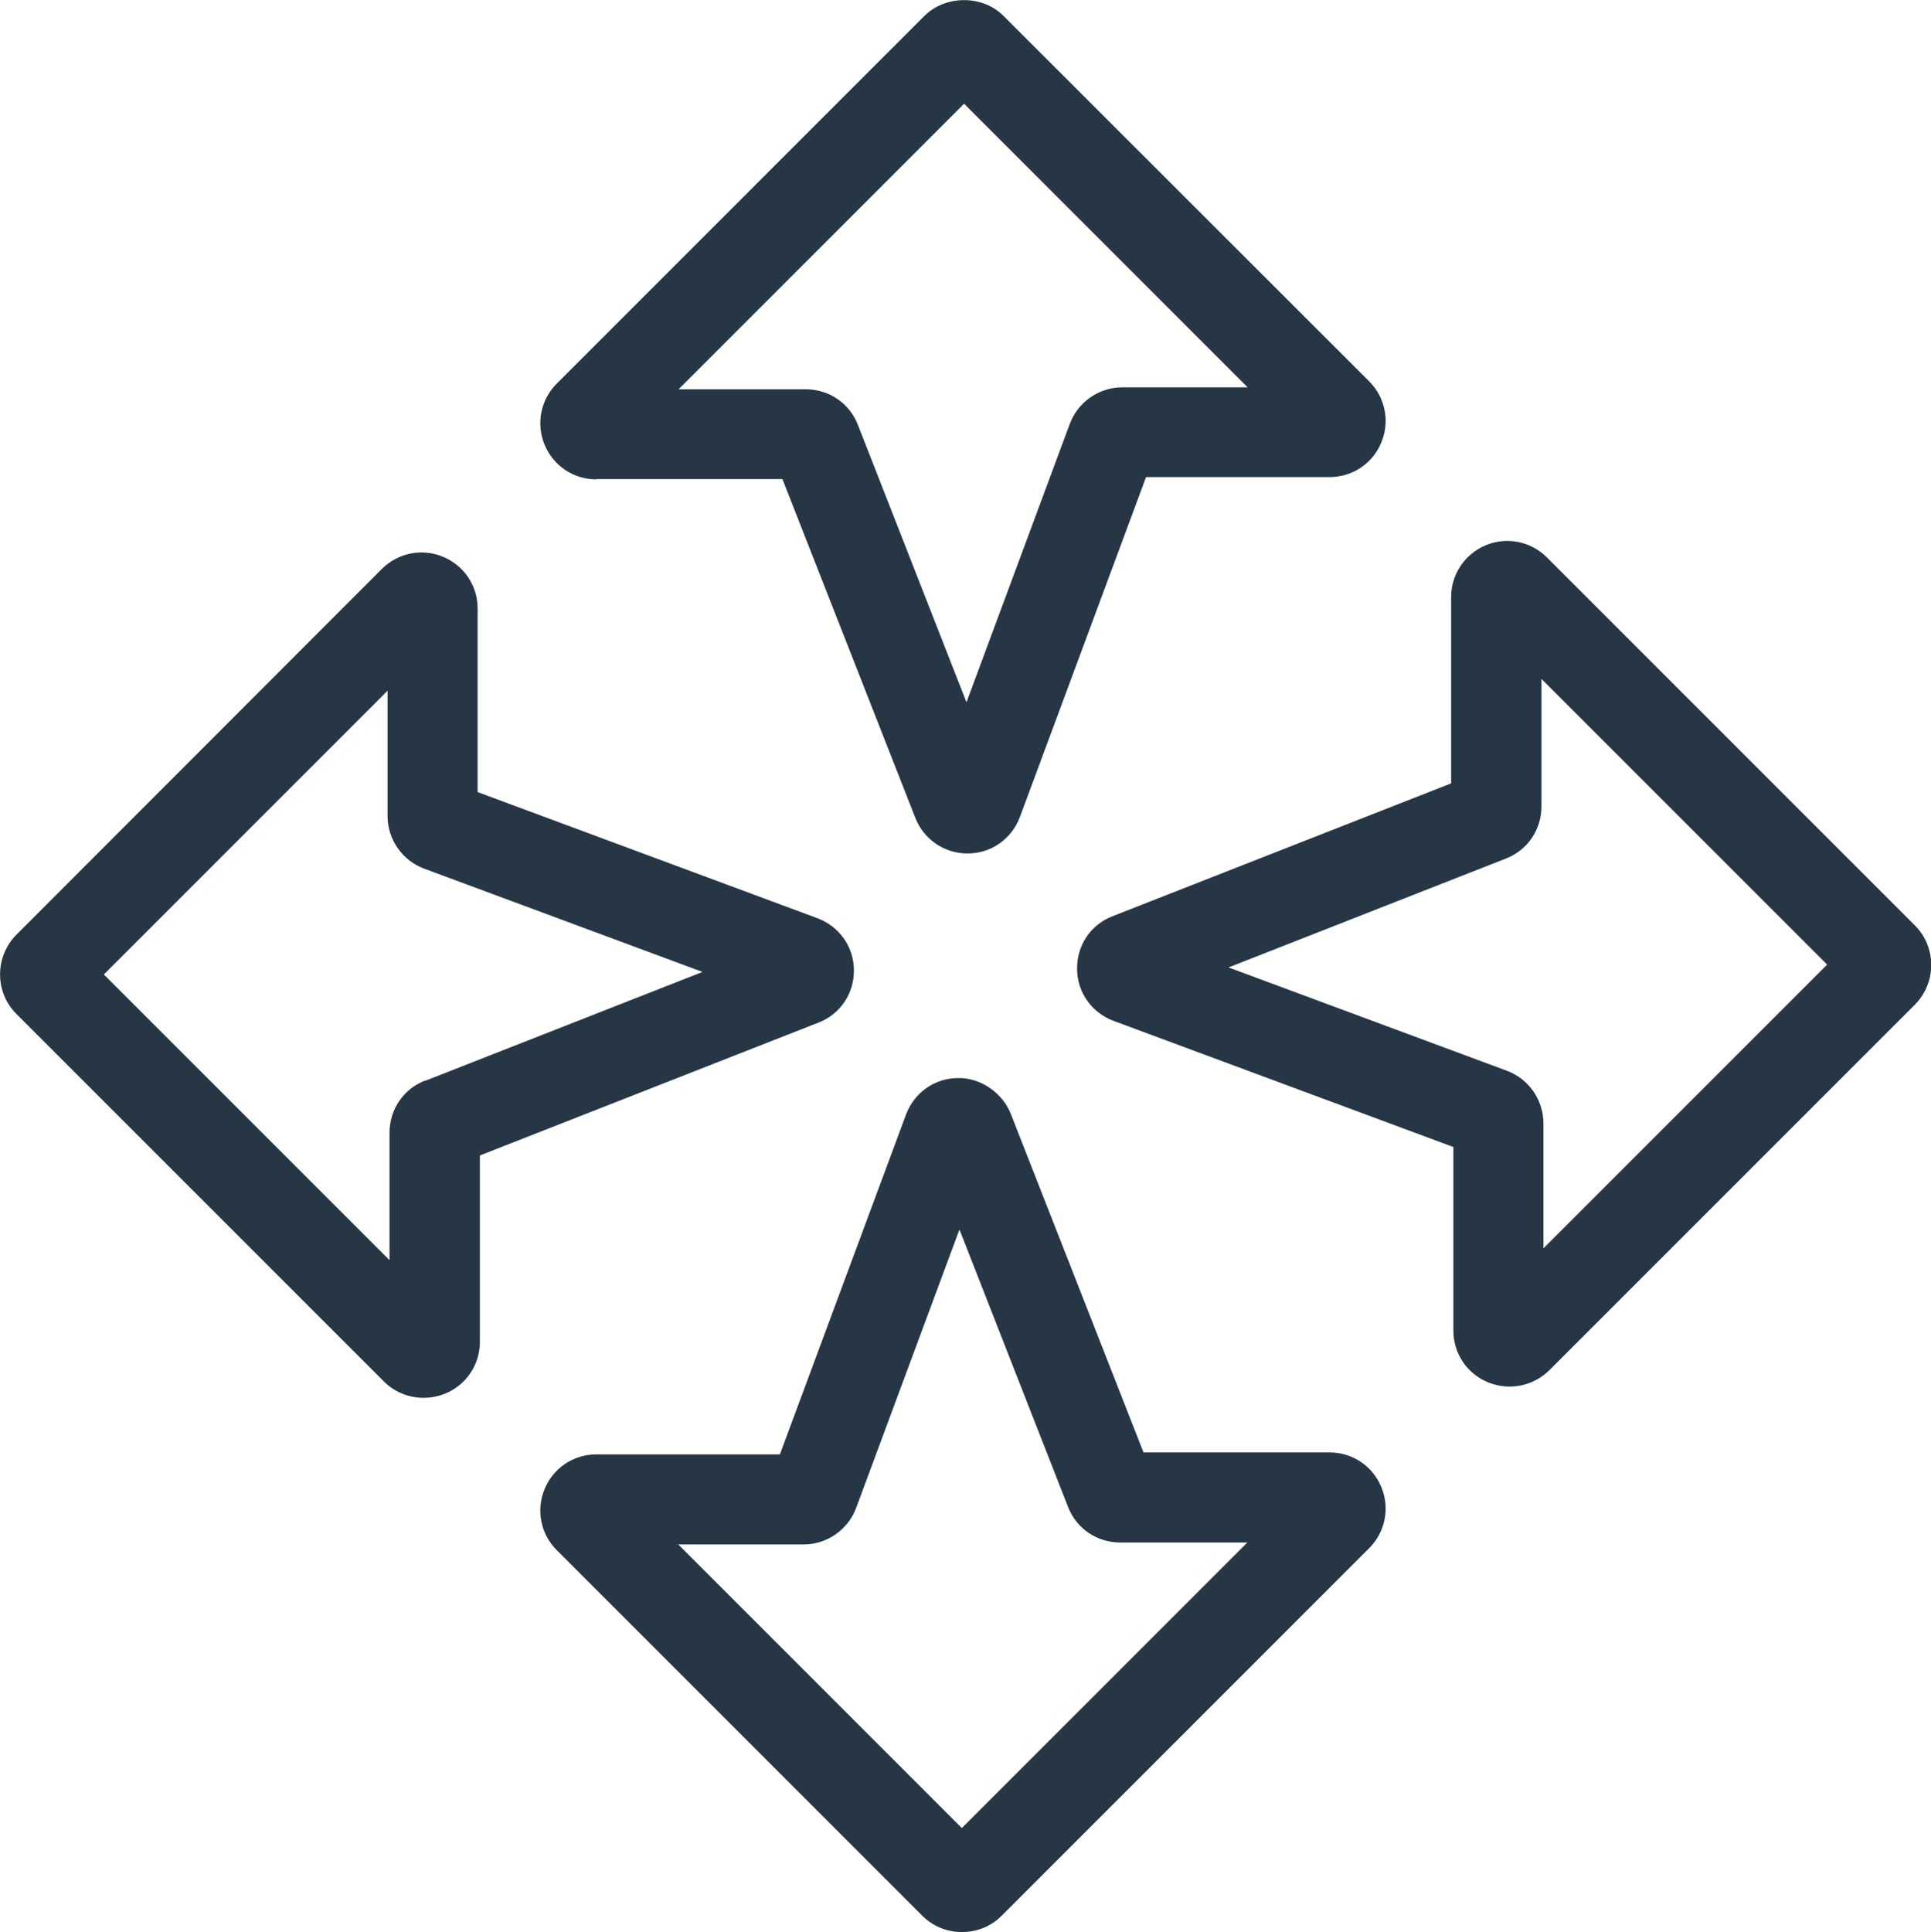
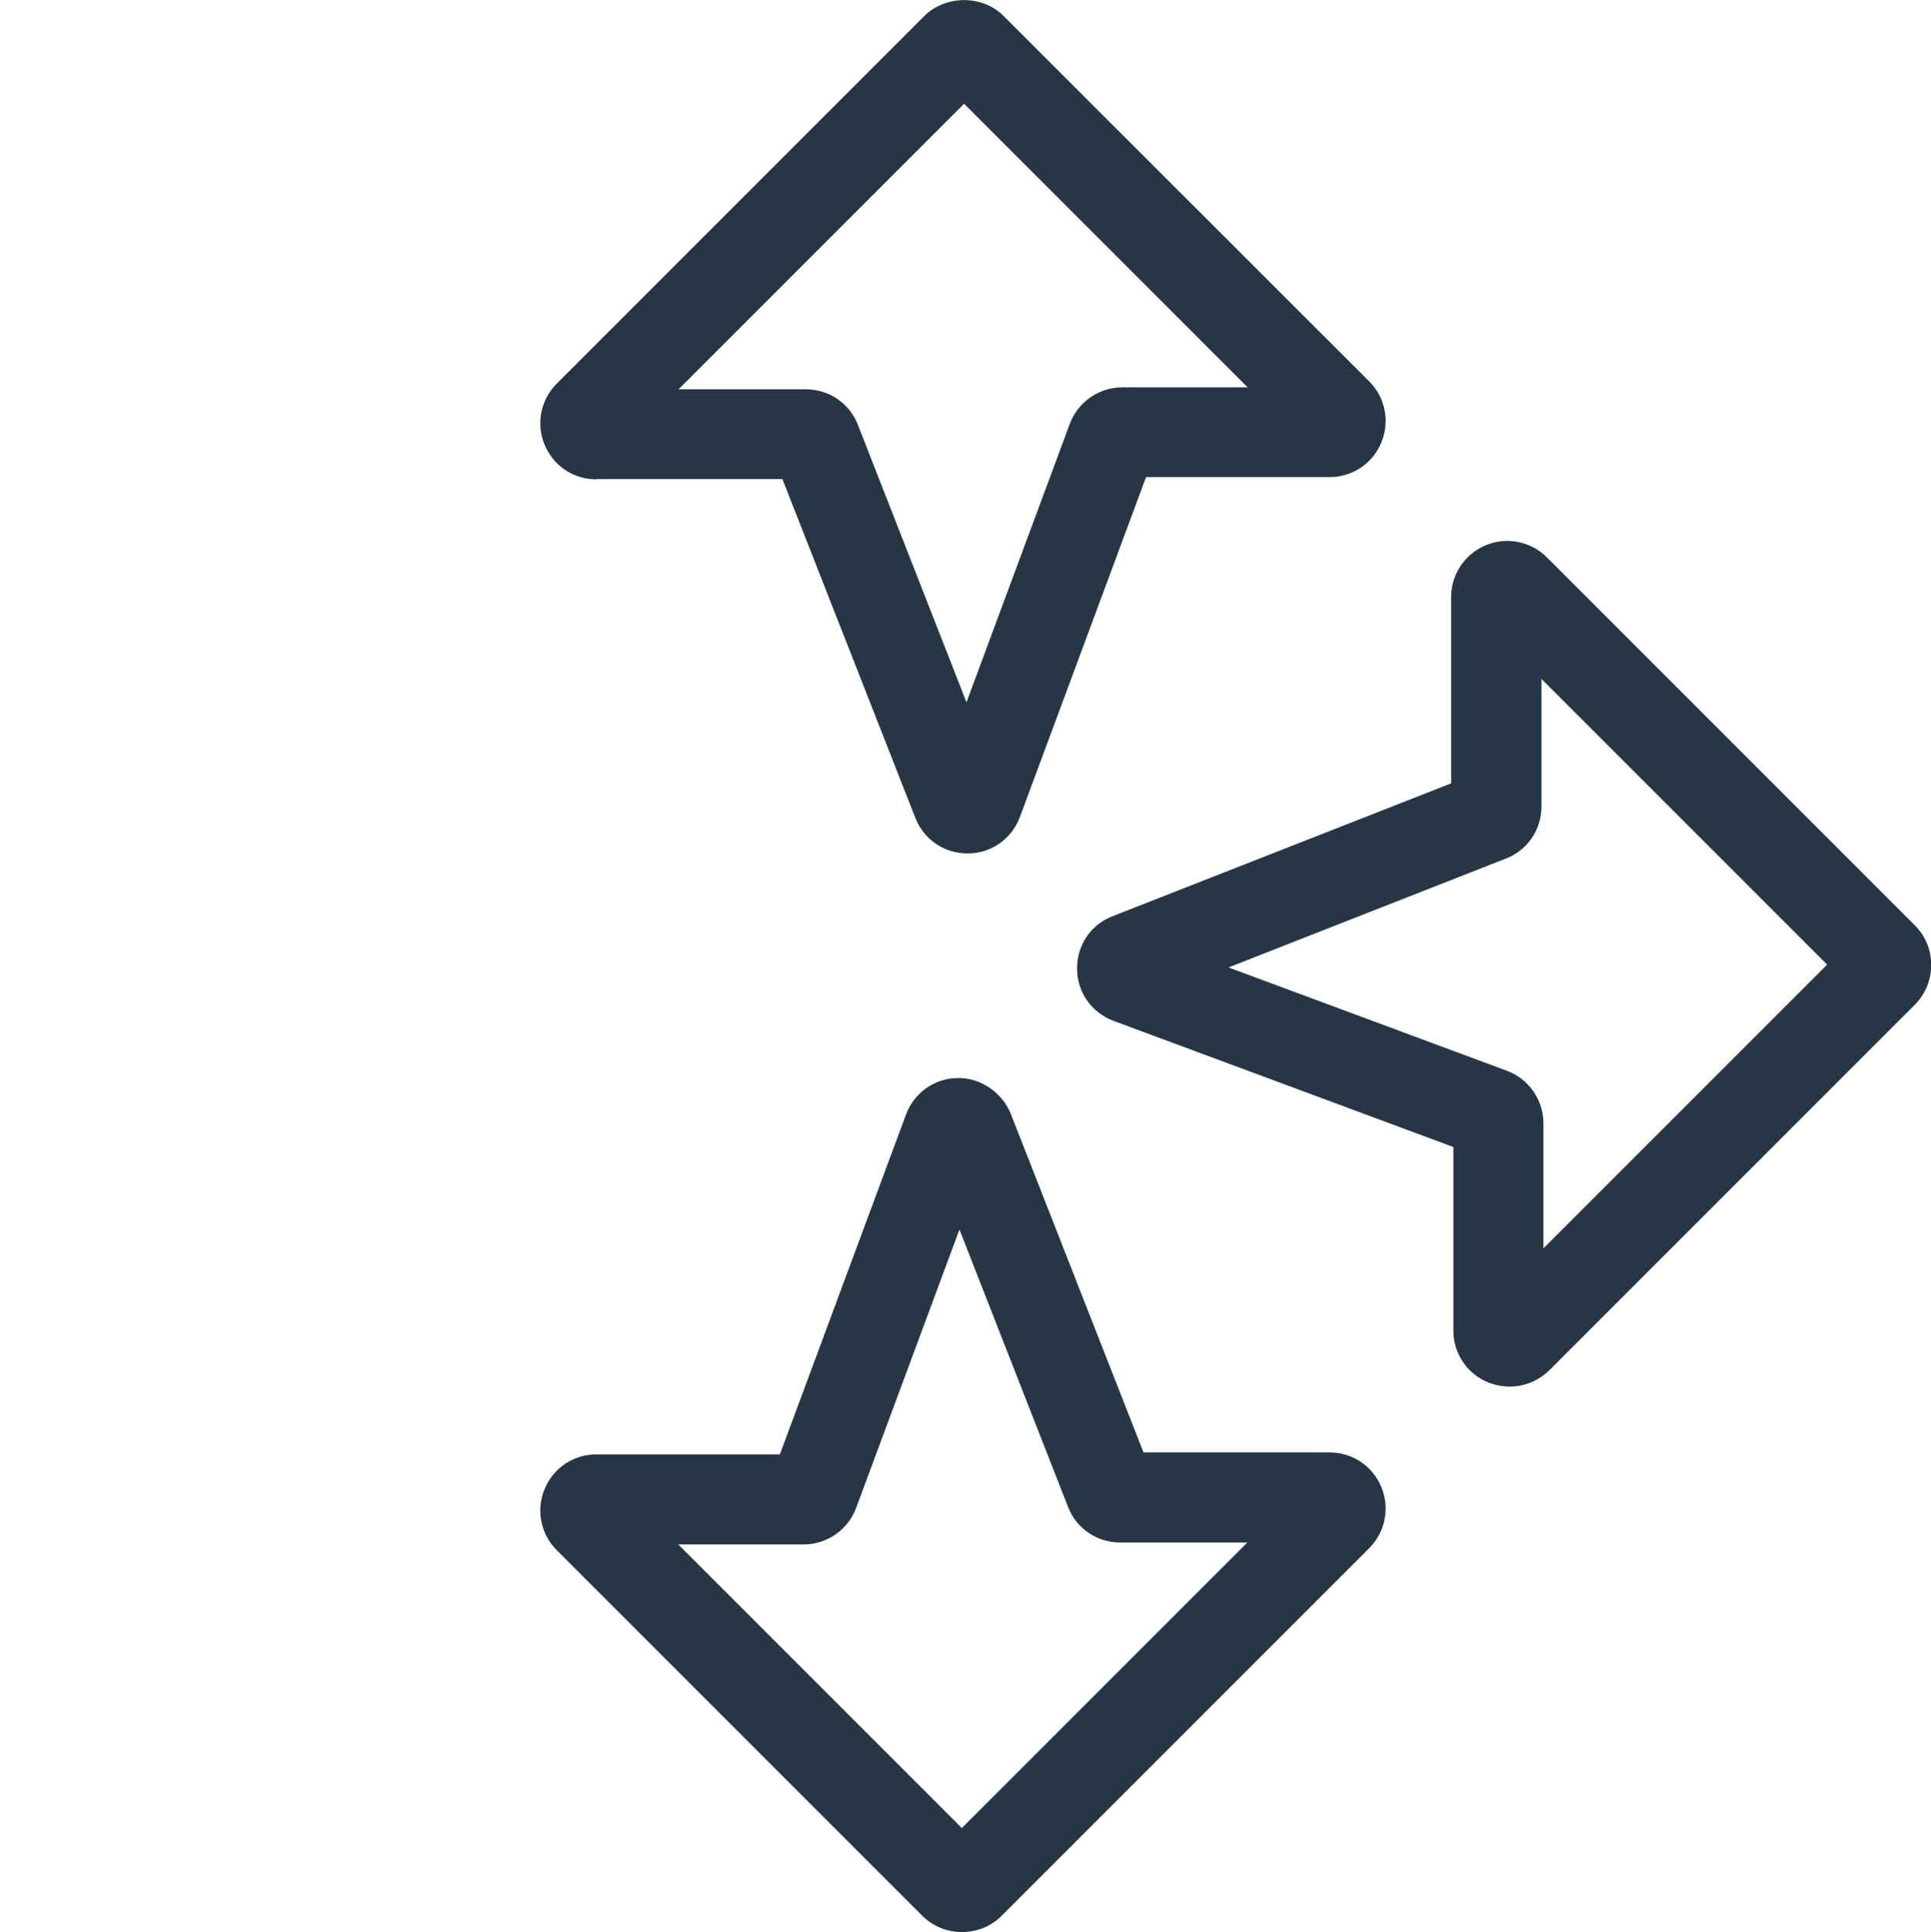
<svg xmlns="http://www.w3.org/2000/svg" id="Layer_2" viewBox="0 0 68.61 68.64">
  <defs>
    <style>.cls-1{fill:#263645;}</style>
  </defs>
  <g id="Layer_1-2">
    <g>
      <path class="cls-1" d="m68.03,32.87l-13.07-13.07c-.57-.57-1.43-.74-2.17-.43-.74.31-1.23,1.03-1.23,1.84v6.62l-12.03,4.72c-.78.3-1.27,1.04-1.26,1.87,0,.83.52,1.56,1.3,1.85l12.07,4.48v6.52c0,.81.48,1.53,1.23,1.84.25.1.51.15.77.15.52,0,1.02-.2,1.41-.58l12.99-12.99c.77-.78.77-2.04,0-2.81Zm-13.19,11.49v-4.45c0-.83-.52-1.58-1.3-1.87l-9.89-3.67,9.86-3.87c.77-.3,1.26-1.03,1.26-1.85v-4.53l10.15,10.15-10.08,10.08Z" />
-       <path class="cls-1" d="m30.34,34.47c0-.83-.52-1.56-1.3-1.85l-12.07-4.48v-6.52c0-.81-.48-1.53-1.23-1.84-.74-.31-1.6-.14-2.17.43L.58,33.21c-.77.78-.77,2.04,0,2.81l13.06,13.06c.38.38.89.58,1.41.58.26,0,.52-.05.77-.15.75-.31,1.23-1.03,1.23-1.84v-6.62l12.03-4.72c.78-.3,1.27-1.04,1.26-1.87Zm-15.24,3.92c-.77.3-1.26,1.03-1.26,1.85v4.53l-10.15-10.15,10.08-10.08v4.45c0,.83.52,1.58,1.3,1.87l9.89,3.67-9.86,3.87Z" />
      <path class="cls-1" d="m21.19,17.02h6.61l4.72,12.03c.3.77,1.03,1.27,1.85,1.27h.02c.83,0,1.56-.52,1.85-1.3l4.48-12.07h6.52c.81,0,1.53-.48,1.84-1.23.31-.75.14-1.6-.43-2.17L35.66.57c-.75-.76-2.07-.75-2.82,0l-13.06,13.06c-.57.57-.74,1.42-.43,2.17.31.75,1.03,1.23,1.84,1.23Zm13.06-13.34l10.08,10.08h-4.45c-.83,0-1.58.52-1.87,1.3l-3.67,9.89-3.86-9.86c-.3-.77-1.03-1.26-1.85-1.26h-4.52l10.15-10.15Z" />
      <path class="cls-1" d="m47.24,51.6h-6.61l-4.72-12.04c-.31-.77-1.11-1.28-1.87-1.26-.83,0-1.56.52-1.85,1.3l-4.48,12.07h-6.52c-.81,0-1.53.48-1.84,1.23-.31.75-.14,1.6.43,2.17l12.99,12.99c.39.39.9.58,1.41.58s1.02-.19,1.41-.58l13.06-13.06c.57-.57.74-1.42.43-2.17-.31-.75-1.03-1.23-1.84-1.23Zm-13.06,13.35l-10.08-10.08h4.45c.83,0,1.58-.52,1.87-1.3l3.67-9.89,3.86,9.86c.3.77,1.03,1.26,1.85,1.26h4.52l-10.15,10.15Z" />
    </g>
  </g>
</svg>